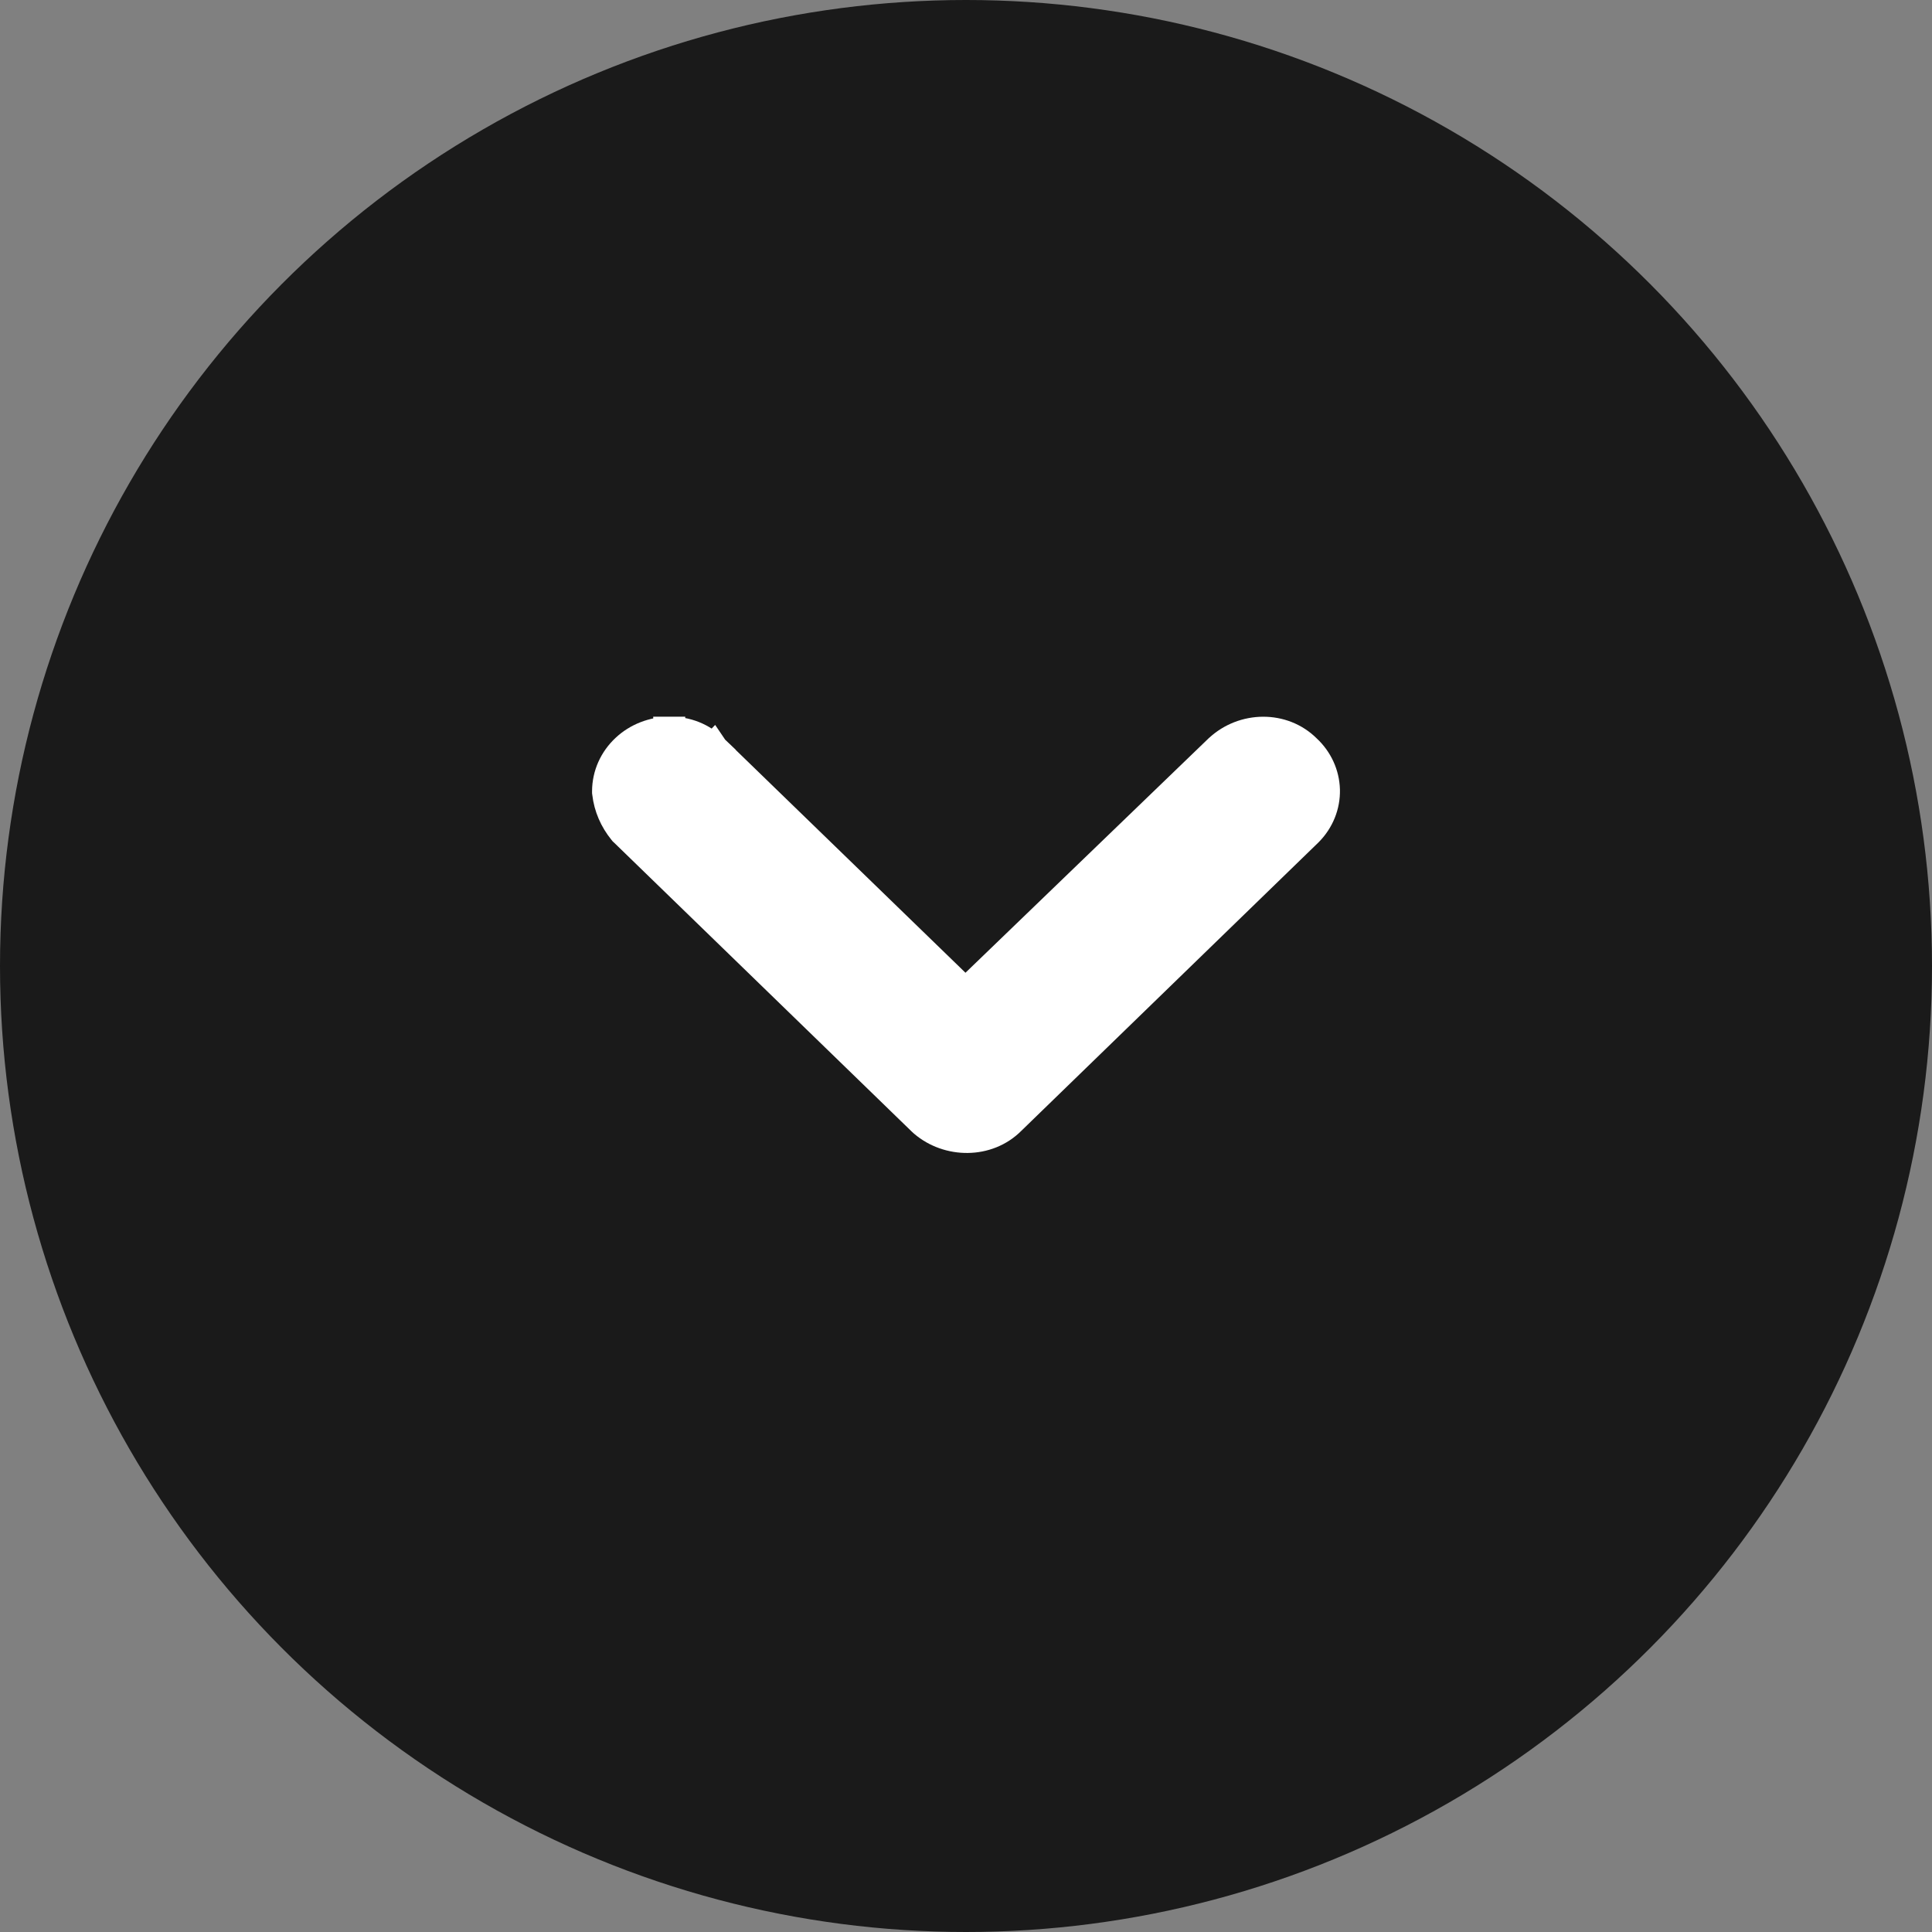
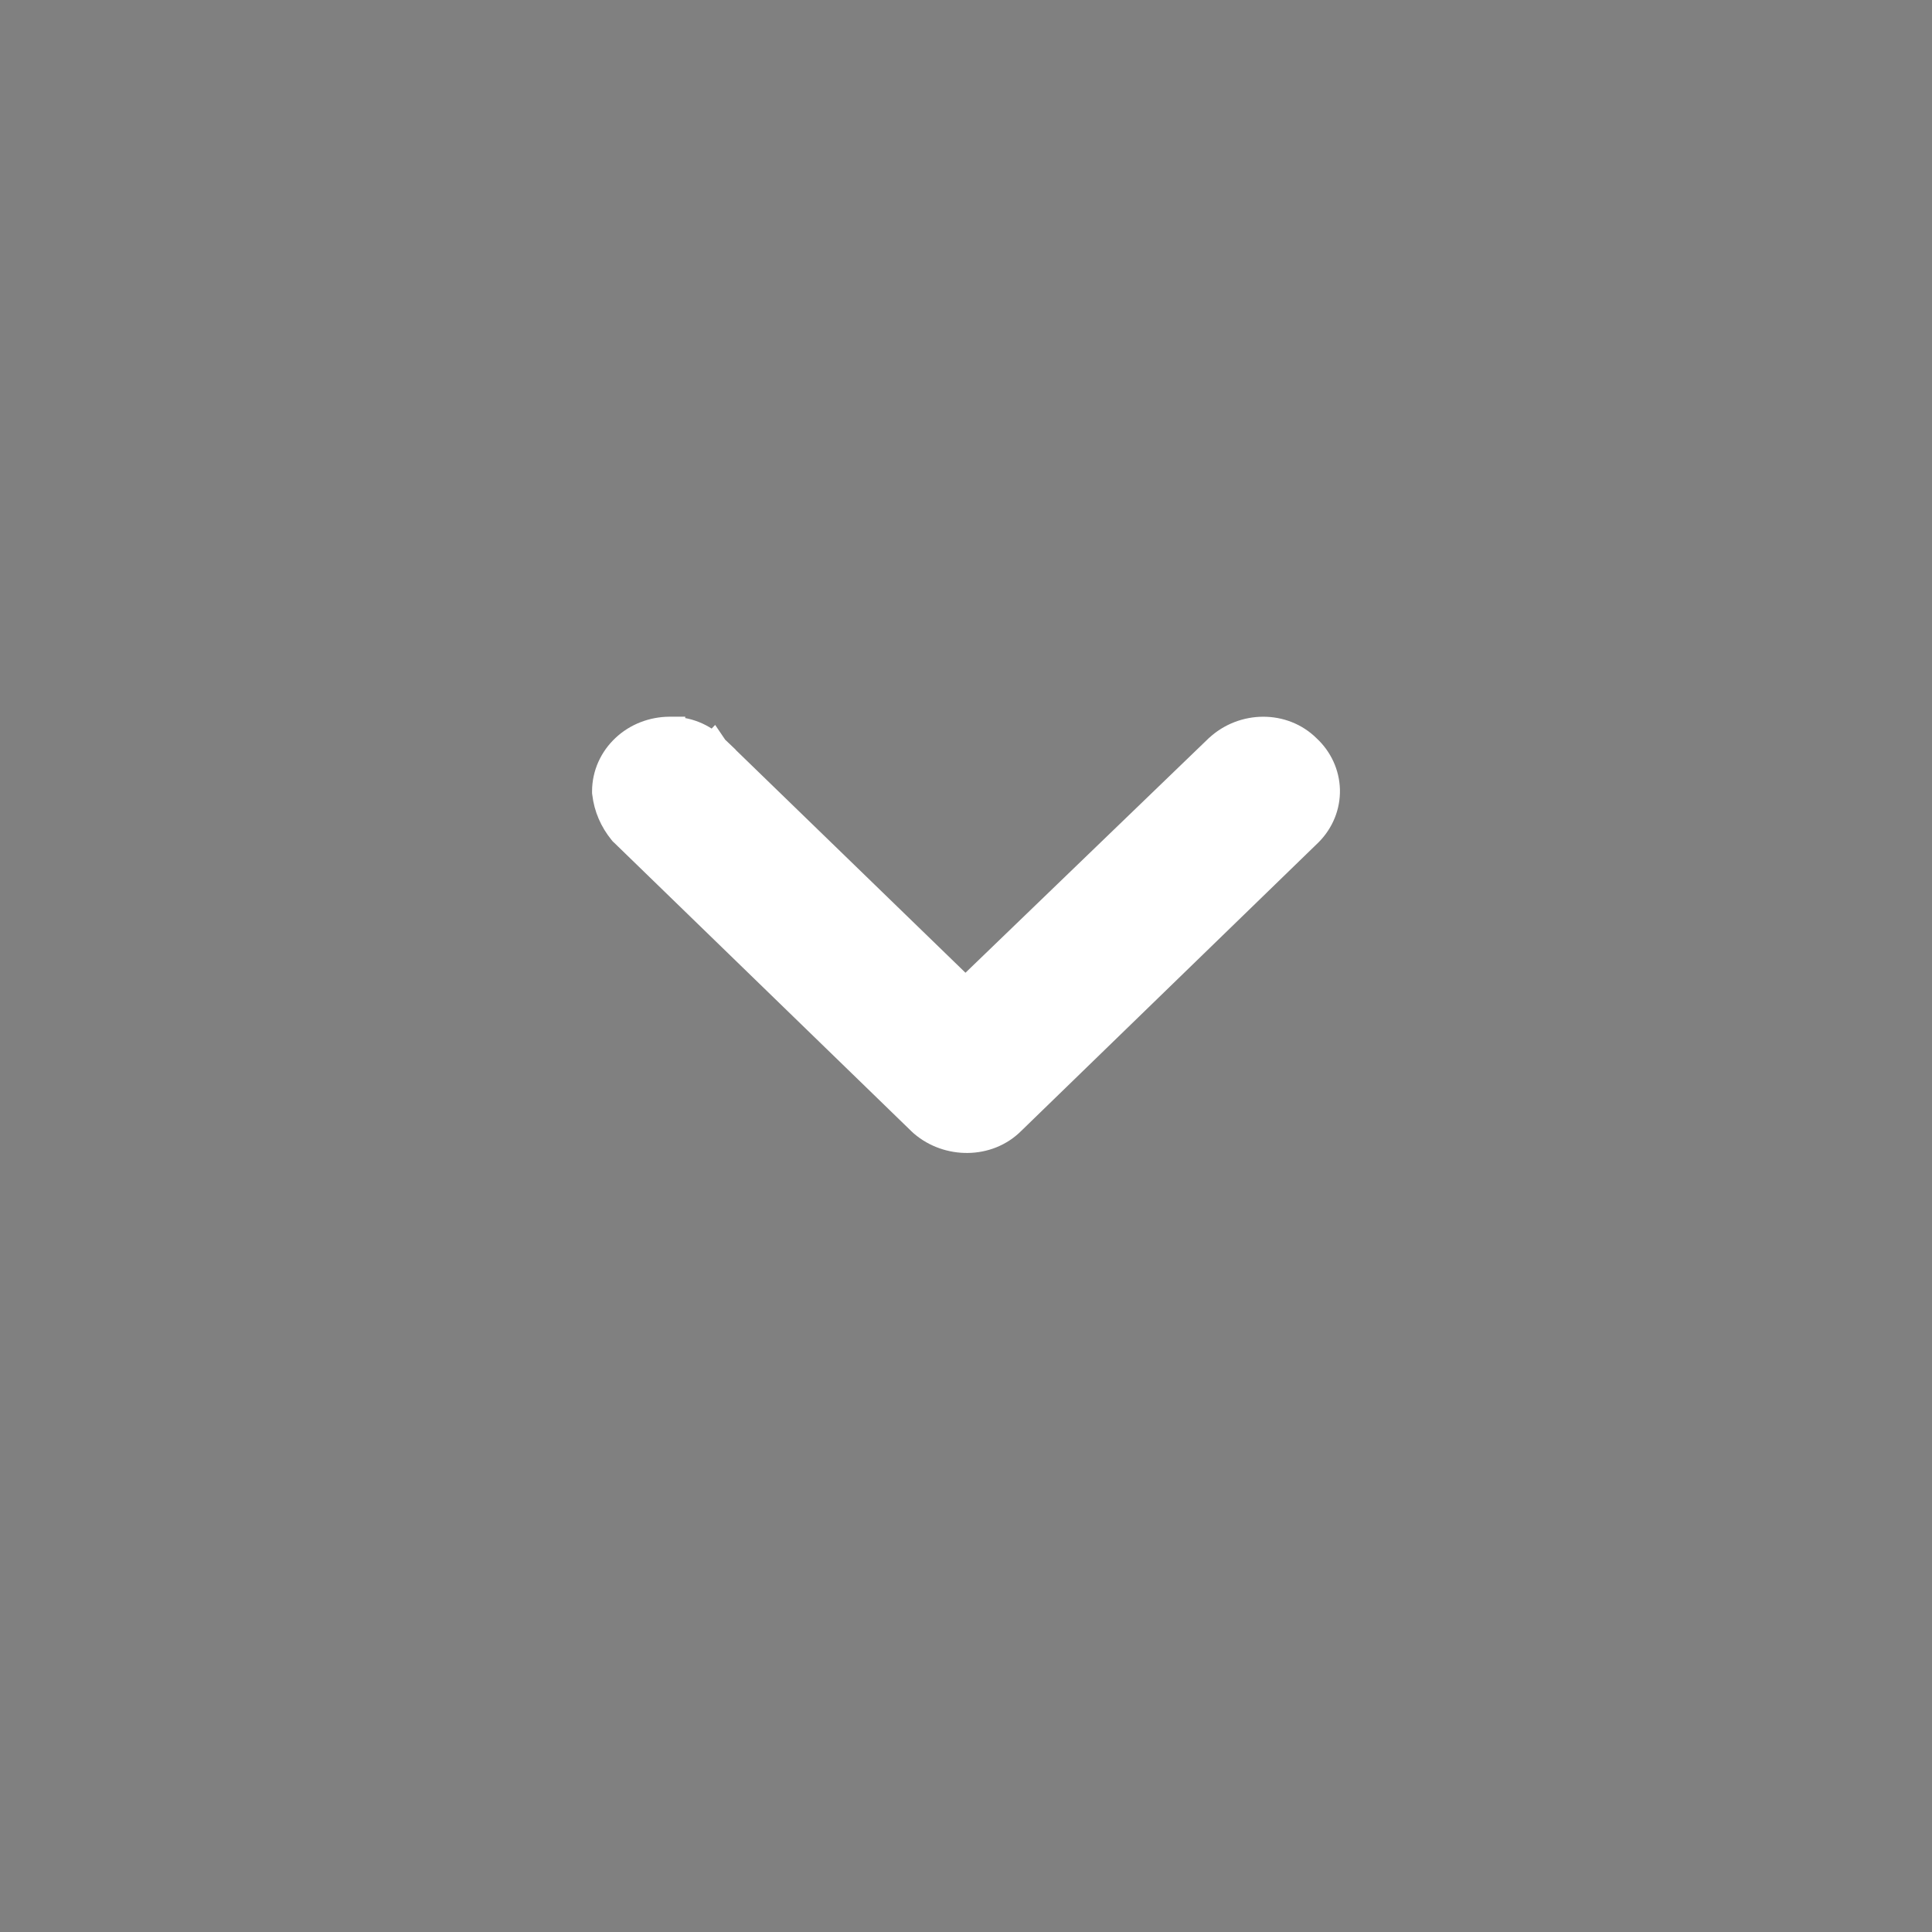
<svg xmlns="http://www.w3.org/2000/svg" width="31" height="31" viewBox="0 0 31 31" fill="none">
  <rect x="0" y="0" width="31" height="31" fill="#808080" stroke="none" />
-   <circle cx="15.5" cy="15.5" r="15.5" fill="#1A1A1A" />
-   <path d="M9.75 12.695L9.75 12.694C9.751 12.438 9.86 12.197 10.049 12.021L10.049 12.021C10.235 11.847 10.484 11.752 10.741 11.75M9.75 12.695L10.745 12M9.75 12.695L9.75 12.696L9.75 12.711L9.752 12.726C9.777 12.943 9.866 13.147 10.005 13.318L10.014 13.329L10.025 13.339L14.794 17.968L14.794 17.968L14.798 17.972L14.823 17.995L14.823 17.995L14.831 18.002C15.218 18.333 15.838 18.344 16.213 17.966L20.98 13.339L20.98 13.339L20.984 13.335C21.159 13.158 21.256 12.921 21.25 12.673C21.243 12.427 21.136 12.197 20.955 12.029C20.579 11.652 19.956 11.664 19.568 12.026L19.568 12.026L19.564 12.029L15.491 15.956L11.443 12.03M9.75 12.695L11.267 12.207M10.741 11.75C10.742 11.75 10.743 11.75 10.745 11.75L10.745 12M10.741 11.75C10.74 11.75 10.739 11.75 10.738 11.75L10.745 12M10.741 11.75C10.872 11.747 11.002 11.77 11.123 11.818C11.243 11.866 11.353 11.938 11.443 12.03M10.745 12C10.843 11.998 10.94 12.015 11.03 12.05C11.12 12.086 11.201 12.139 11.267 12.207M11.443 12.03L11.441 12.027L11.267 12.207M11.443 12.03C11.444 12.031 11.445 12.032 11.446 12.033L11.267 12.207" fill="white" stroke="white" stroke-width="0.5" />
+   <path d="M9.75 12.695L9.75 12.694C9.751 12.438 9.86 12.197 10.049 12.021L10.049 12.021C10.235 11.847 10.484 11.752 10.741 11.75M9.75 12.695L10.745 12M9.75 12.695L9.75 12.696L9.75 12.711L9.752 12.726C9.777 12.943 9.866 13.147 10.005 13.318L10.014 13.329L10.025 13.339L14.794 17.968L14.794 17.968L14.798 17.972L14.823 17.995L14.823 17.995L14.831 18.002C15.218 18.333 15.838 18.344 16.213 17.966L20.98 13.339L20.98 13.339L20.984 13.335C21.159 13.158 21.256 12.921 21.25 12.673C21.243 12.427 21.136 12.197 20.955 12.029C20.579 11.652 19.956 11.664 19.568 12.026L19.568 12.026L19.564 12.029L15.491 15.956L11.443 12.03M9.75 12.695L11.267 12.207M10.741 11.75C10.742 11.75 10.743 11.75 10.745 11.75L10.745 12M10.741 11.75C10.74 11.75 10.739 11.75 10.738 11.75M10.741 11.75C10.872 11.747 11.002 11.77 11.123 11.818C11.243 11.866 11.353 11.938 11.443 12.03M10.745 12C10.843 11.998 10.94 12.015 11.03 12.05C11.12 12.086 11.201 12.139 11.267 12.207M11.443 12.03L11.441 12.027L11.267 12.207M11.443 12.03C11.444 12.031 11.445 12.032 11.446 12.033L11.267 12.207" fill="white" stroke="white" stroke-width="0.5" />
</svg>